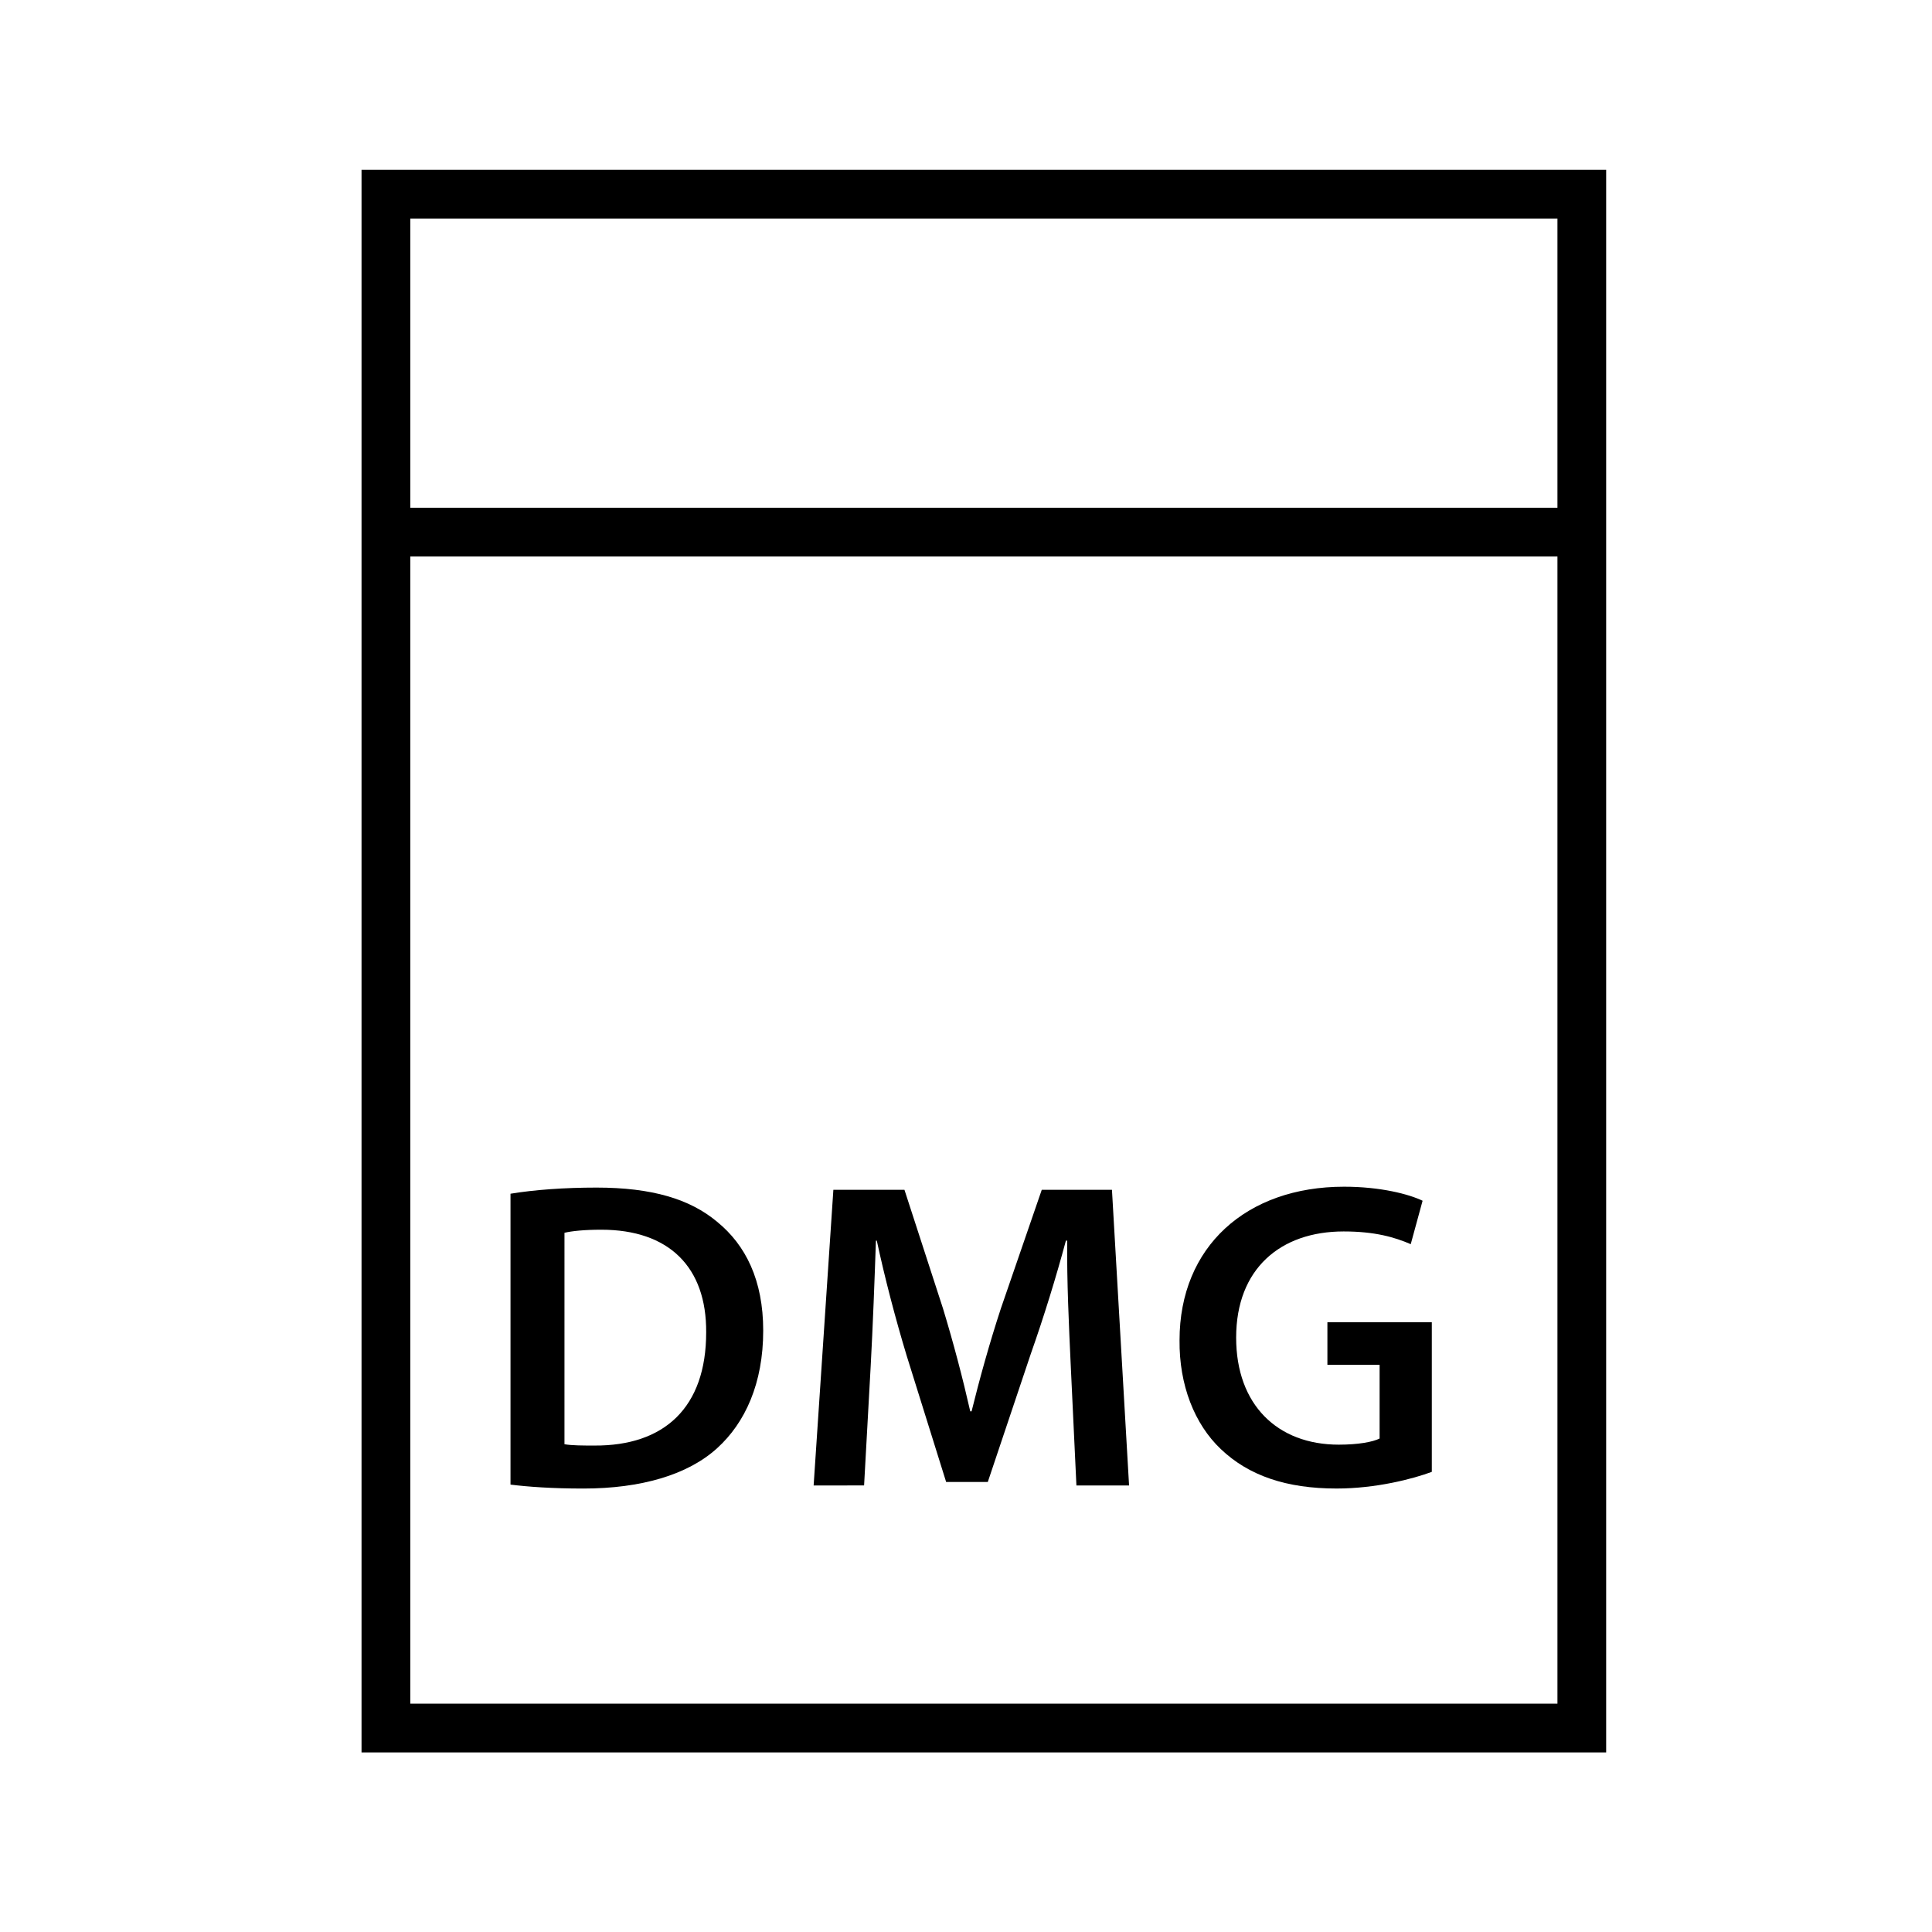
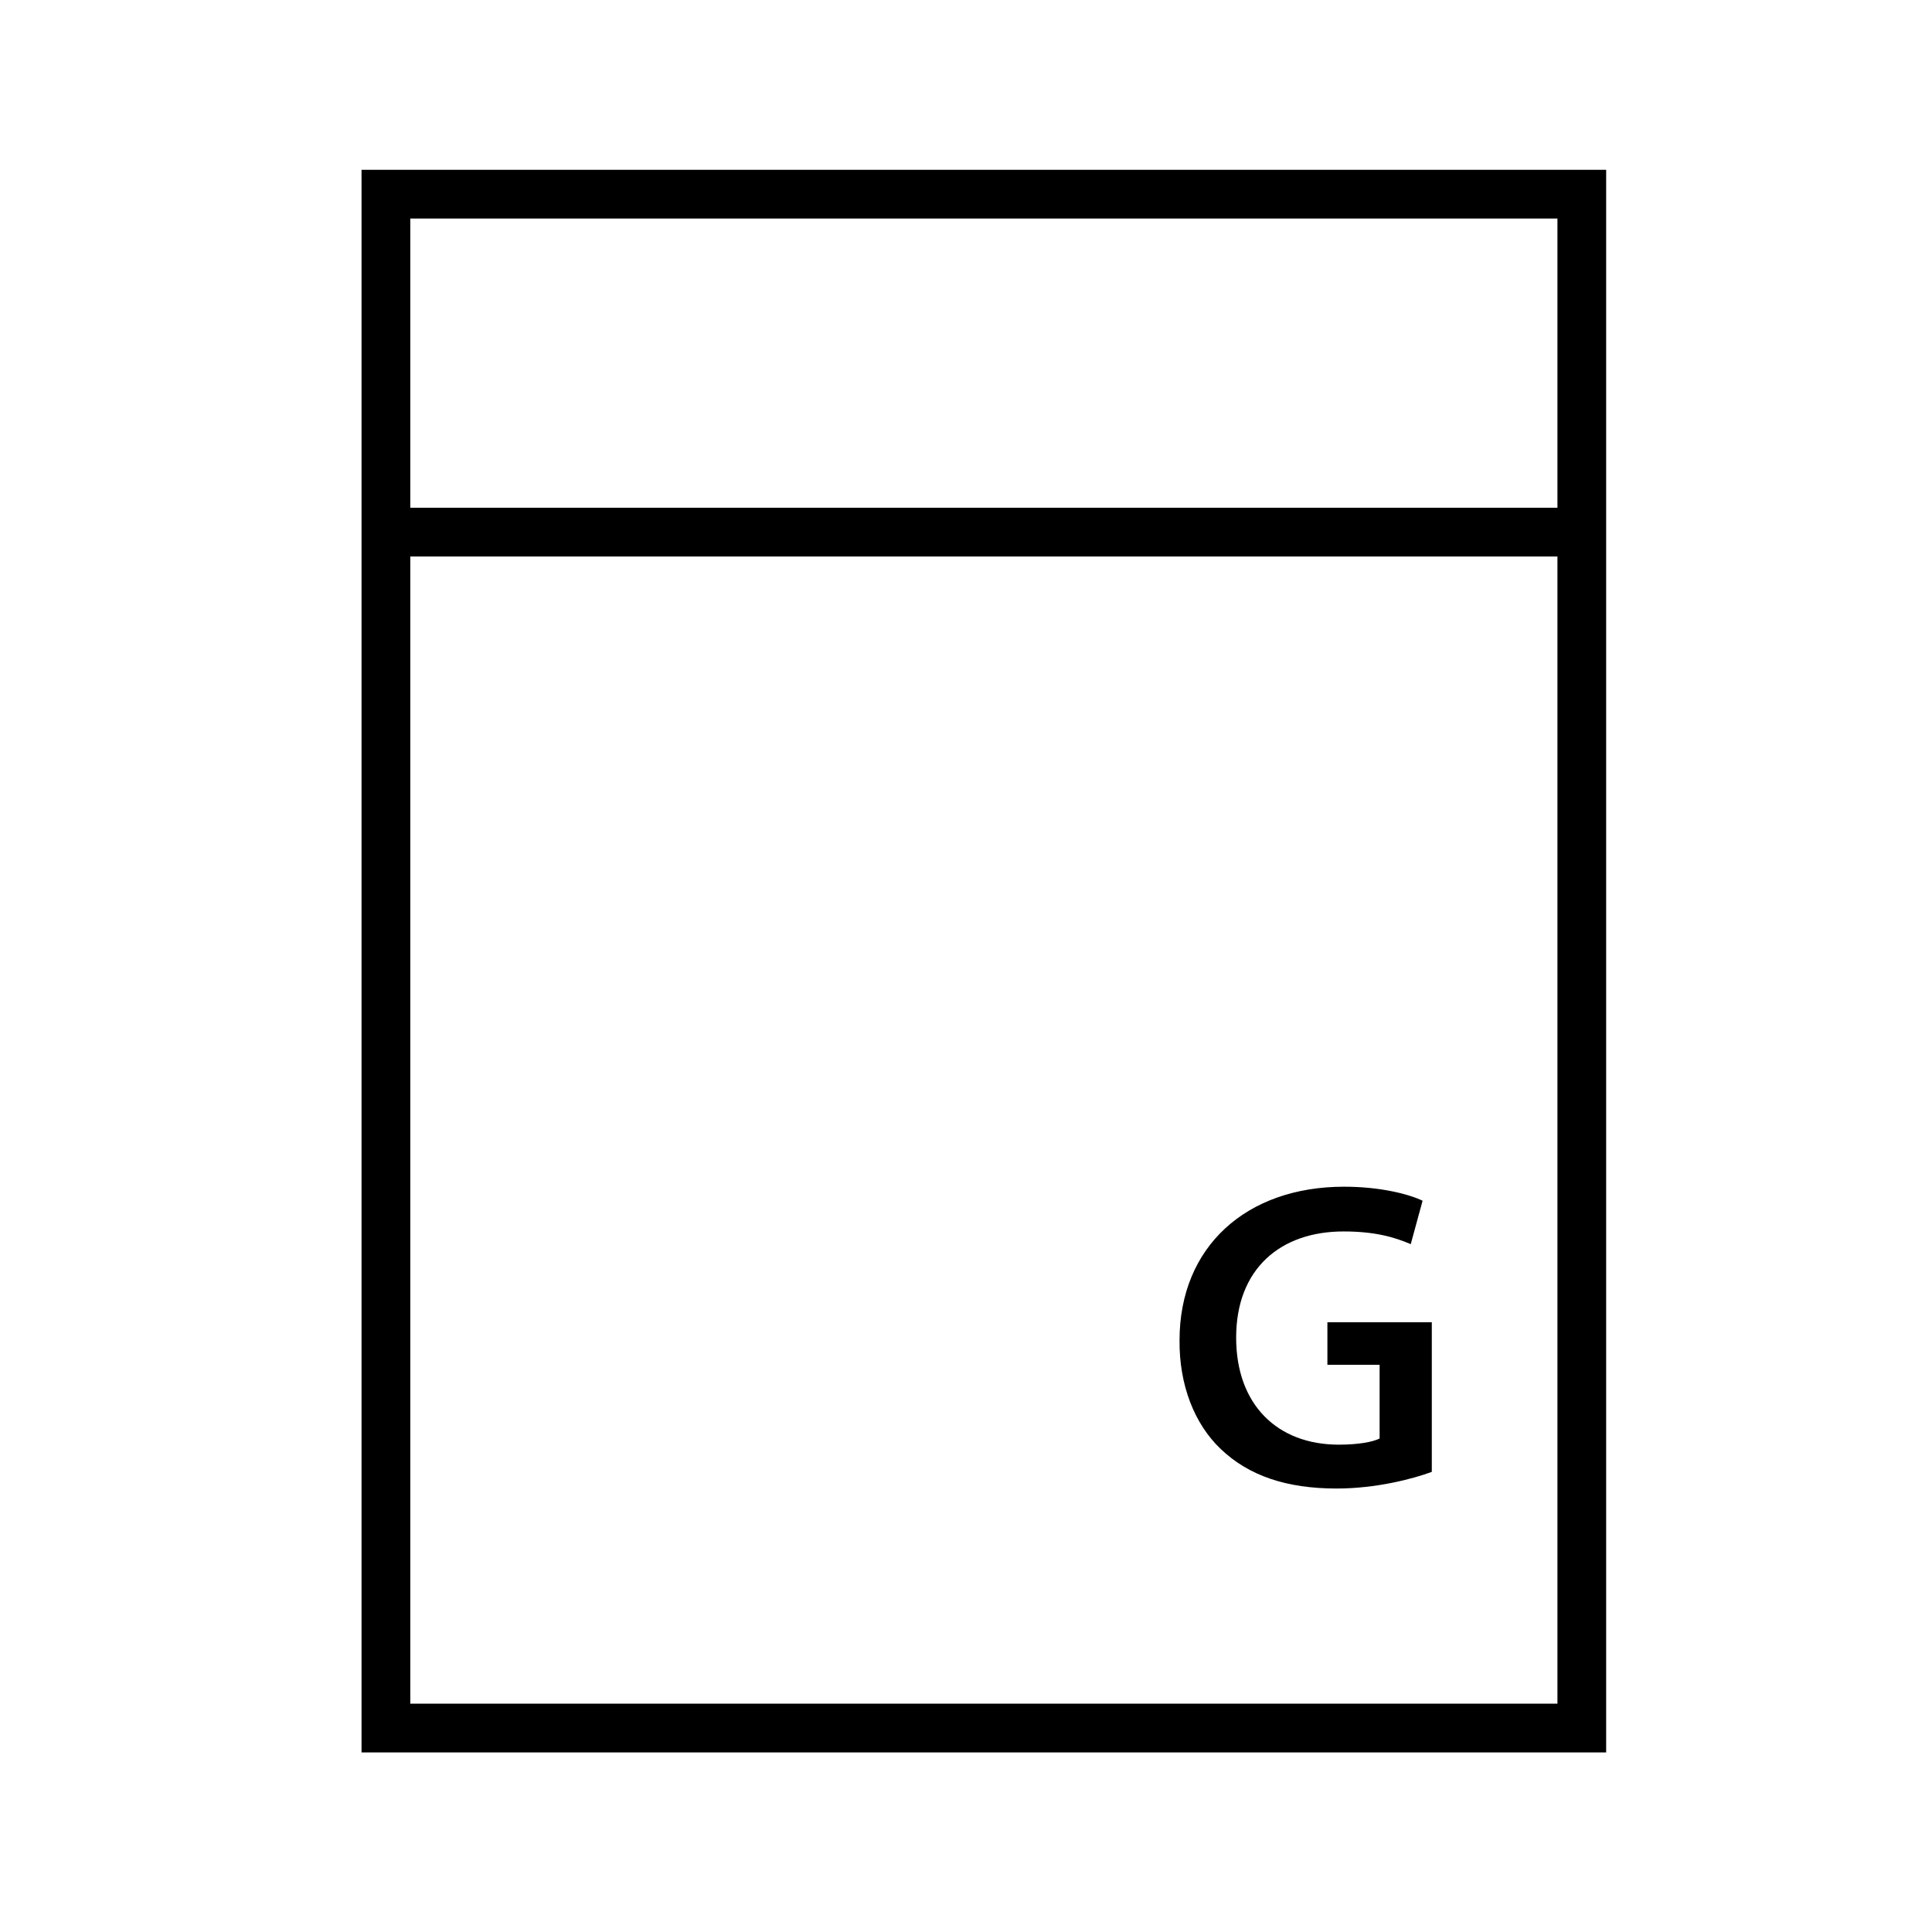
<svg xmlns="http://www.w3.org/2000/svg" fill="#000000" width="800px" height="800px" version="1.1" viewBox="144 144 512 512">
  <g>
-     <path d="m279.29 460.35c6.277-1.043 14.301-1.629 22.789-1.629 14.648 0 24.762 3.023 31.973 9.07 7.559 6.16 12.207 15.465 12.207 28.832 0 13.953-4.766 24.414-12.207 31.16-7.789 7.09-20.23 10.695-35.461 10.695-8.371 0-14.648-0.465-19.301-1.043zm14.301 66.383c1.977 0.352 5 0.352 7.906 0.352 18.602 0.117 29.648-10.113 29.648-29.996 0.117-17.32-9.883-27.203-27.785-27.203-4.535 0-7.789 0.348-9.766 0.812z" />
-     <path d="m427.75 505.69c-0.469-10.113-1.047-22.32-0.93-32.898h-0.348c-2.559 9.535-5.812 20.113-9.301 29.992l-11.395 33.953-11.043-0.004-10.465-33.484c-3.023-10-5.812-20.695-7.906-30.461h-0.234c-0.348 10.234-0.812 22.672-1.395 33.367l-1.742 31.504-13.371 0.004 5.231-78.355h18.836l10.23 31.504c2.789 9.184 5.231 18.484 7.207 27.207h0.352c2.094-8.488 4.766-18.141 7.785-27.32l10.816-31.387h18.602l4.535 78.355h-13.953z" />
    <path d="m523.44 534.06c-4.996 1.859-14.762 4.414-25.227 4.414-13.254 0-23.254-3.371-30.695-10.461-6.977-6.629-11.043-16.973-10.926-28.832 0-24.762 17.672-40.691 43.598-40.691 9.648 0 17.203 1.977 20.812 3.719l-3.141 11.508c-4.301-1.859-9.535-3.371-17.789-3.371-16.738 0-28.48 9.883-28.48 28.137 0 17.789 10.926 28.367 27.203 28.367 5.117 0 8.953-0.699 10.816-1.625v-19.535h-13.836v-11.273h27.668v39.645z" />
    <path d="m239.81 189v419.41h329.84v-419.41zm316.93 406.49h-304.01v-304.01h304.01zm-304.01-316.93v-76.648h304.01v76.648z" />
  </g>
</svg>